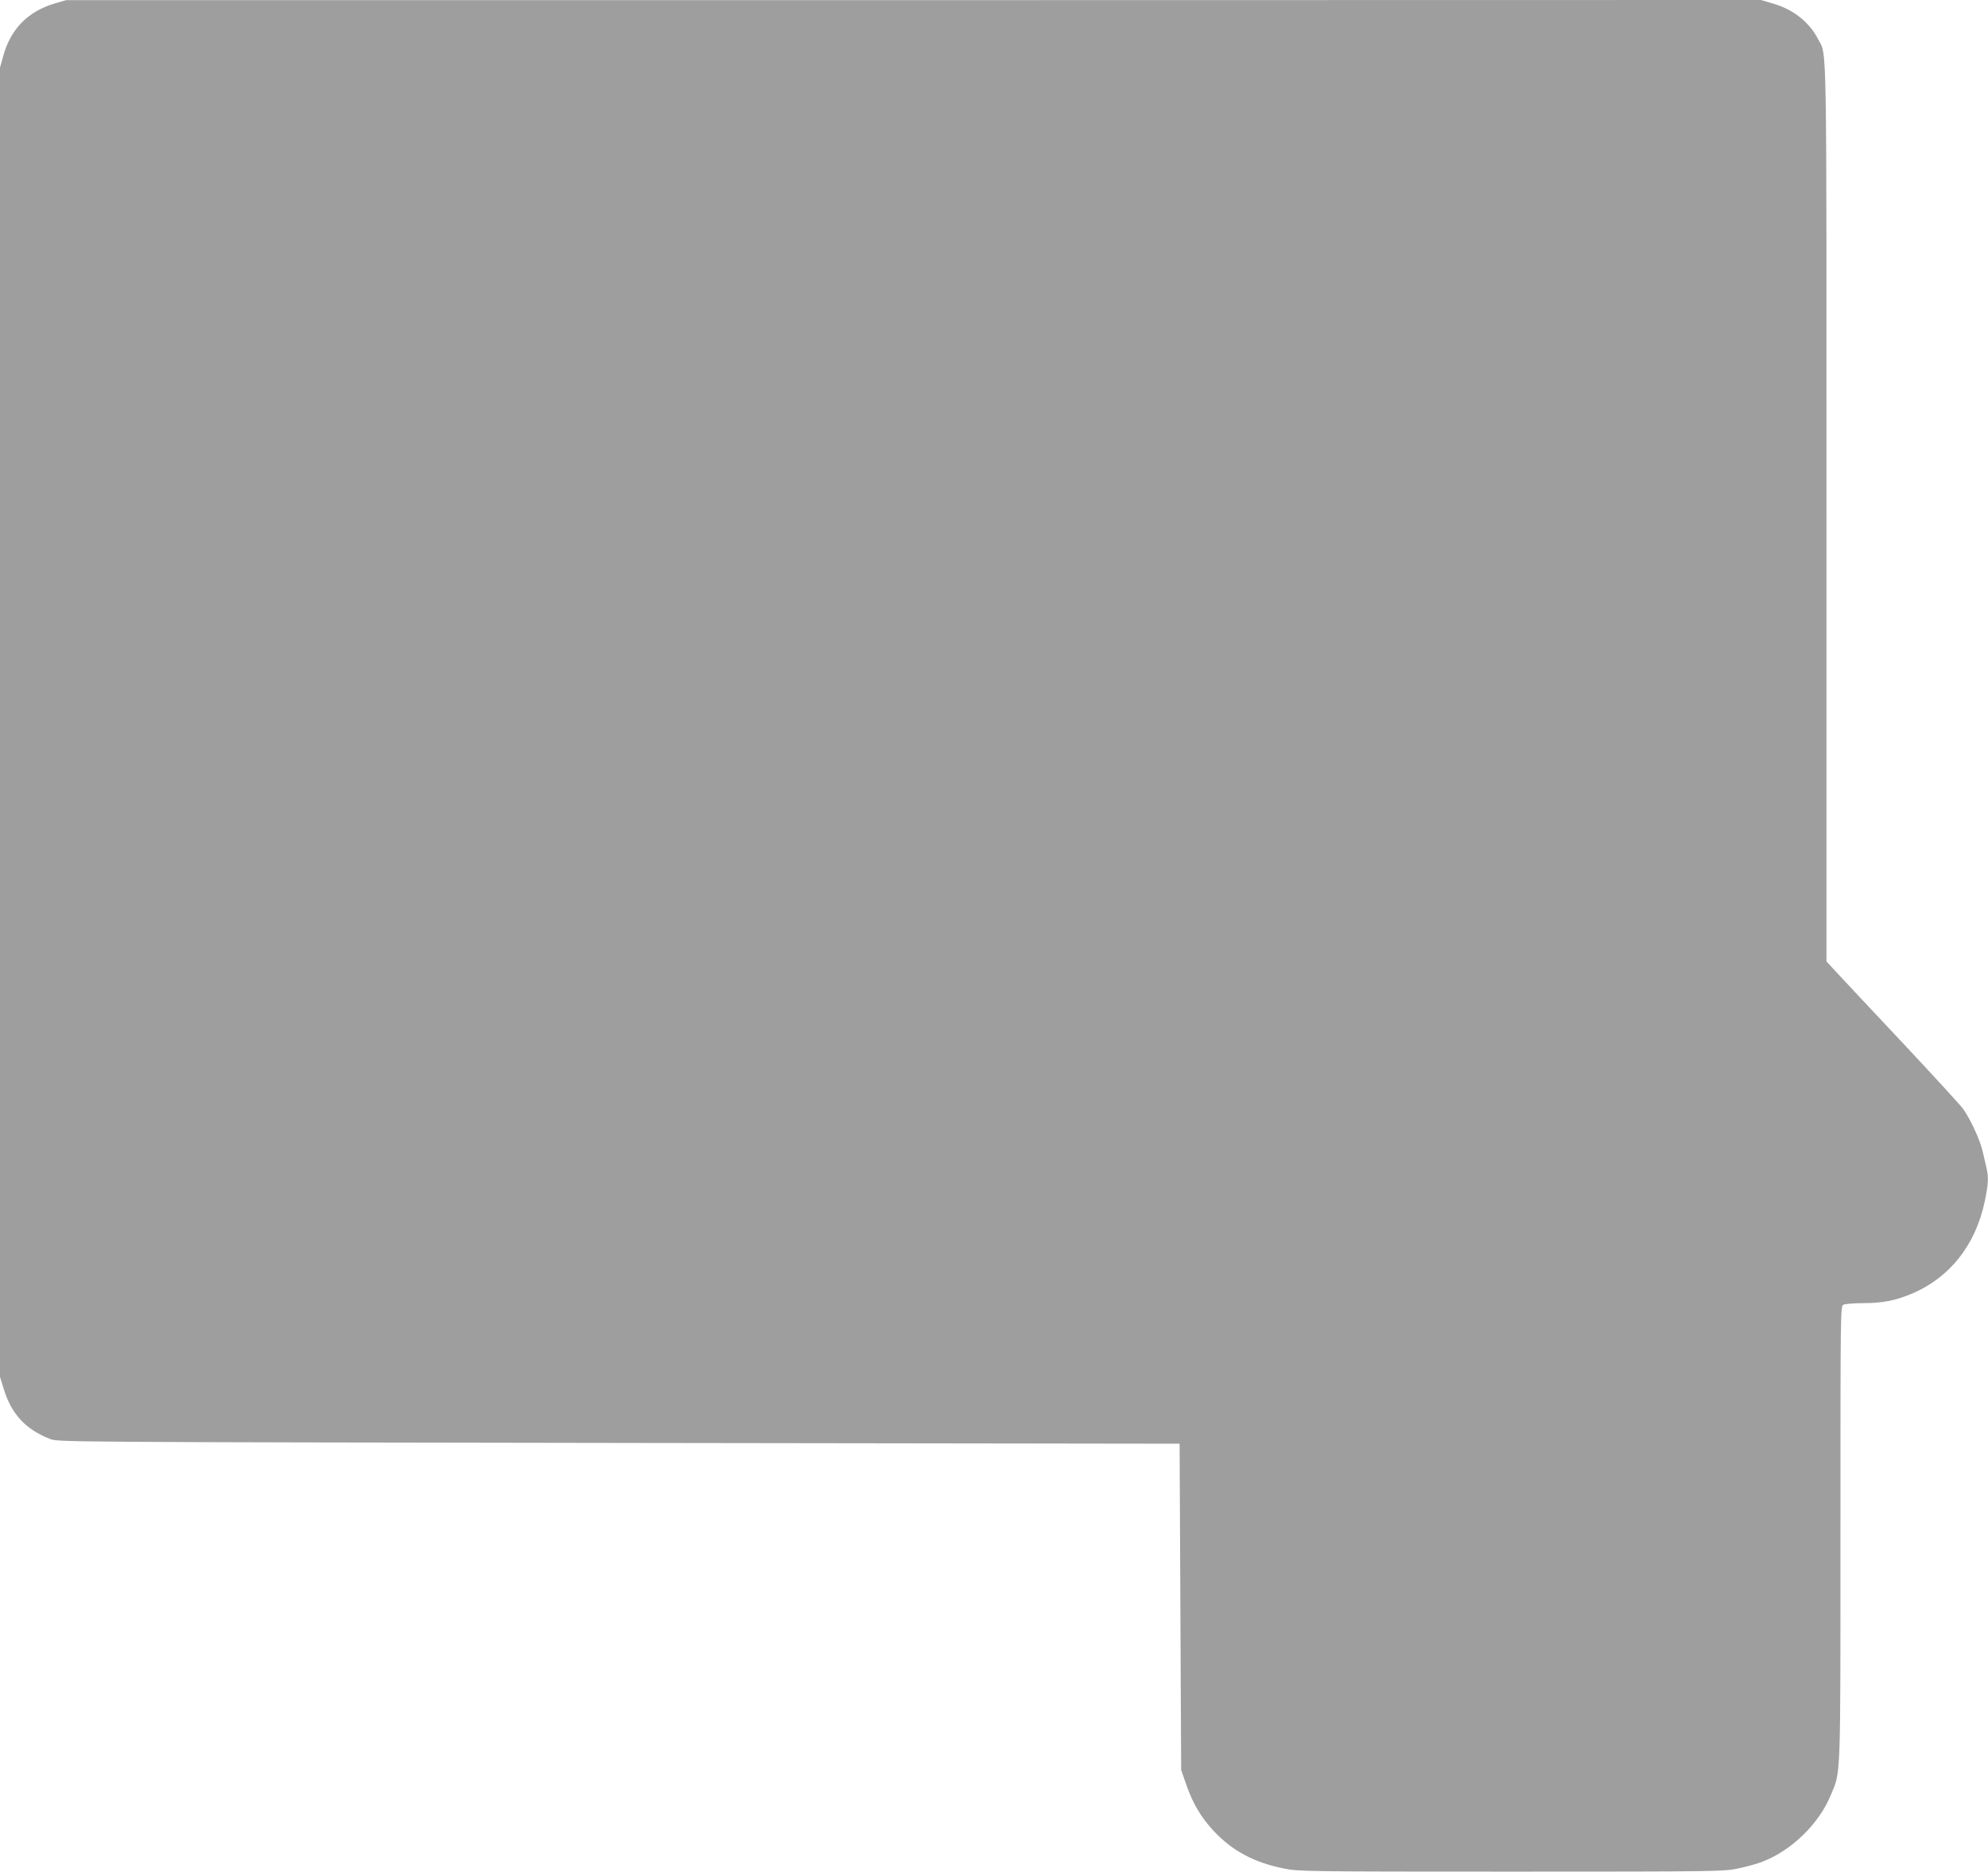
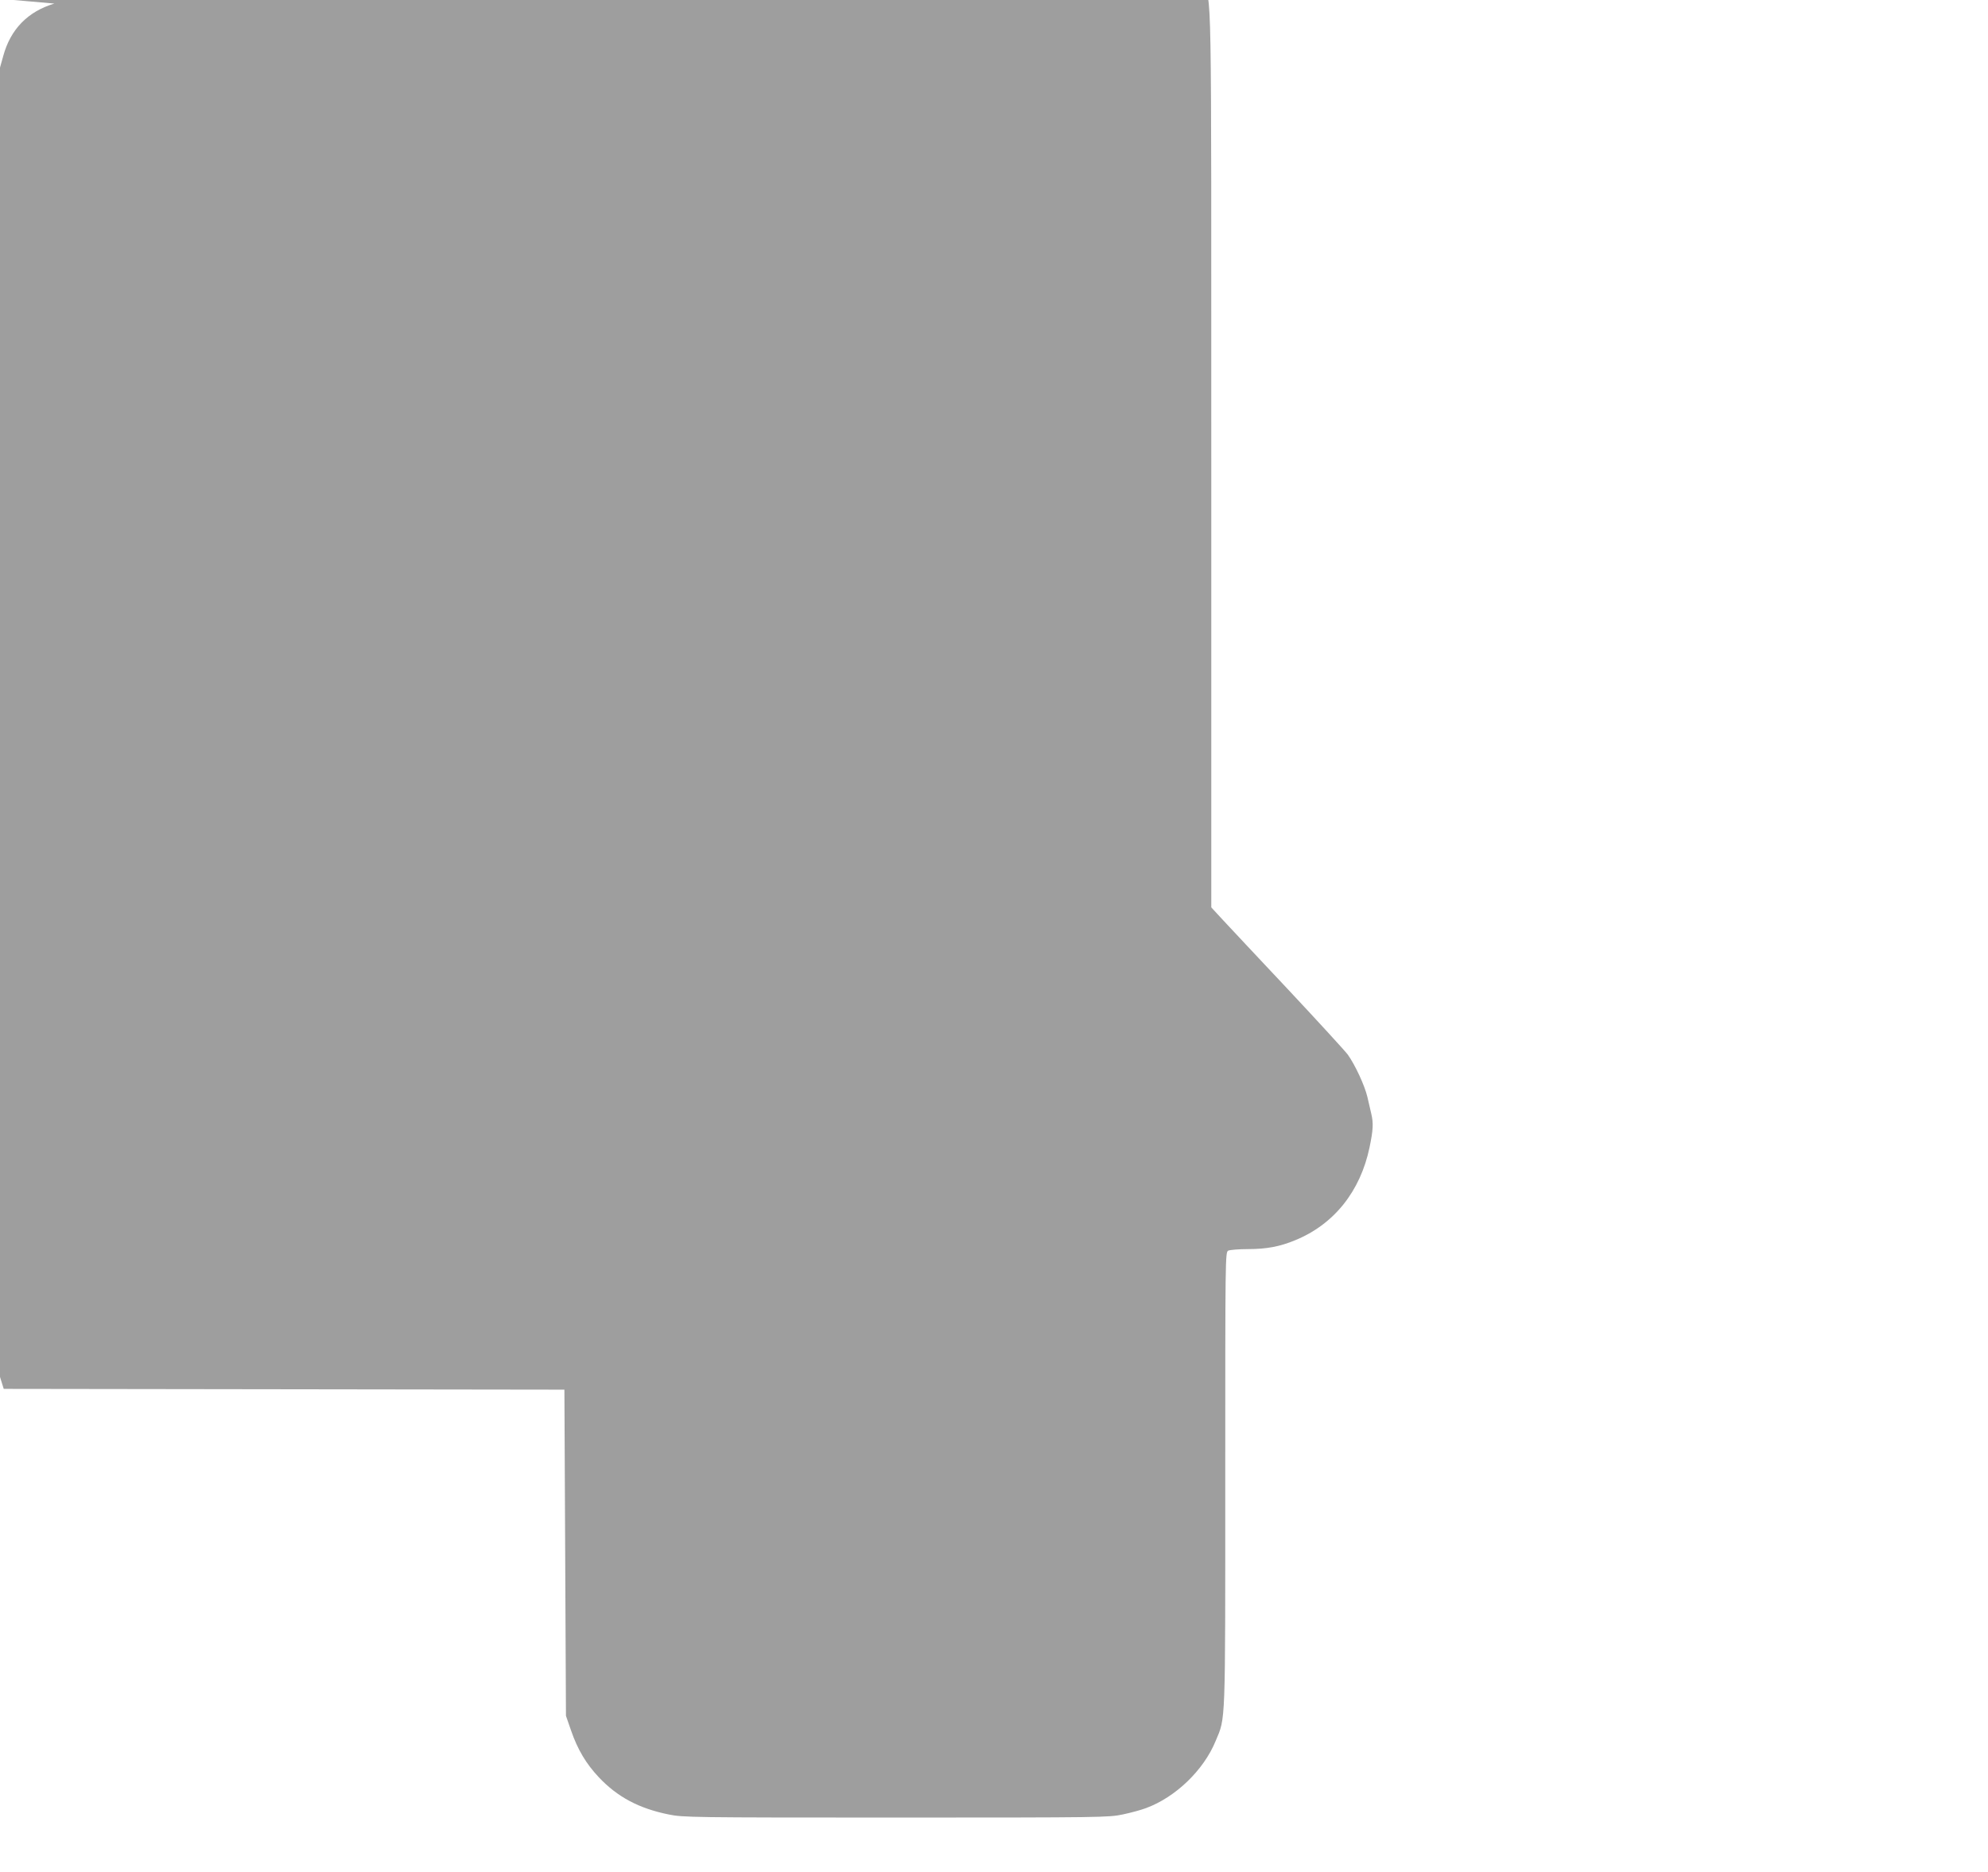
<svg xmlns="http://www.w3.org/2000/svg" version="1.0" width="1280pt" height="1205pt" viewBox="0 0 1280 1205" preserveAspectRatio="xMidYMid meet">
  <g transform="translate(0,1205) scale(0.1,-0.1)" fill="#9e9e9e" stroke="none">
-     <path d="M350 12027 c-171 -51 -282 -165 -329 -337 l-21 -75 0 -4215 0 -4215 24 -77 c50 -164 142 -262 302 -324 48 -18 156 -19 3659 -24 l3610 -5 5 -1050 5 -1050 33 -95 c42 -122 97 -214 179 -301 119 -126 257 -200 449 -239 93 -19 141 -20 1463 -20 1331 0 1370 1 1461 20 52 11 119 29 150 41 190 70 371 244 448 432 65 155 62 79 62 1686 0 1434 0 1460 19 1471 11 5 68 10 128 10 119 0 204 16 303 57 250 102 420 315 479 598 23 111 26 155 11 217 -6 24 -17 72 -25 108 -18 75 -78 204 -126 272 -19 25 -192 214 -385 420 -193 205 -383 408 -422 450 l-72 78 0 2888 c0 3142 4 2937 -54 3050 -56 109 -160 192 -290 229 l-78 23 -5457 -1 -5456 0 -75 -22z" />
+     <path d="M350 12027 c-171 -51 -282 -165 -329 -337 l-21 -75 0 -4215 0 -4215 24 -77 l3610 -5 5 -1050 5 -1050 33 -95 c42 -122 97 -214 179 -301 119 -126 257 -200 449 -239 93 -19 141 -20 1463 -20 1331 0 1370 1 1461 20 52 11 119 29 150 41 190 70 371 244 448 432 65 155 62 79 62 1686 0 1434 0 1460 19 1471 11 5 68 10 128 10 119 0 204 16 303 57 250 102 420 315 479 598 23 111 26 155 11 217 -6 24 -17 72 -25 108 -18 75 -78 204 -126 272 -19 25 -192 214 -385 420 -193 205 -383 408 -422 450 l-72 78 0 2888 c0 3142 4 2937 -54 3050 -56 109 -160 192 -290 229 l-78 23 -5457 -1 -5456 0 -75 -22z" />
  </g>
</svg>